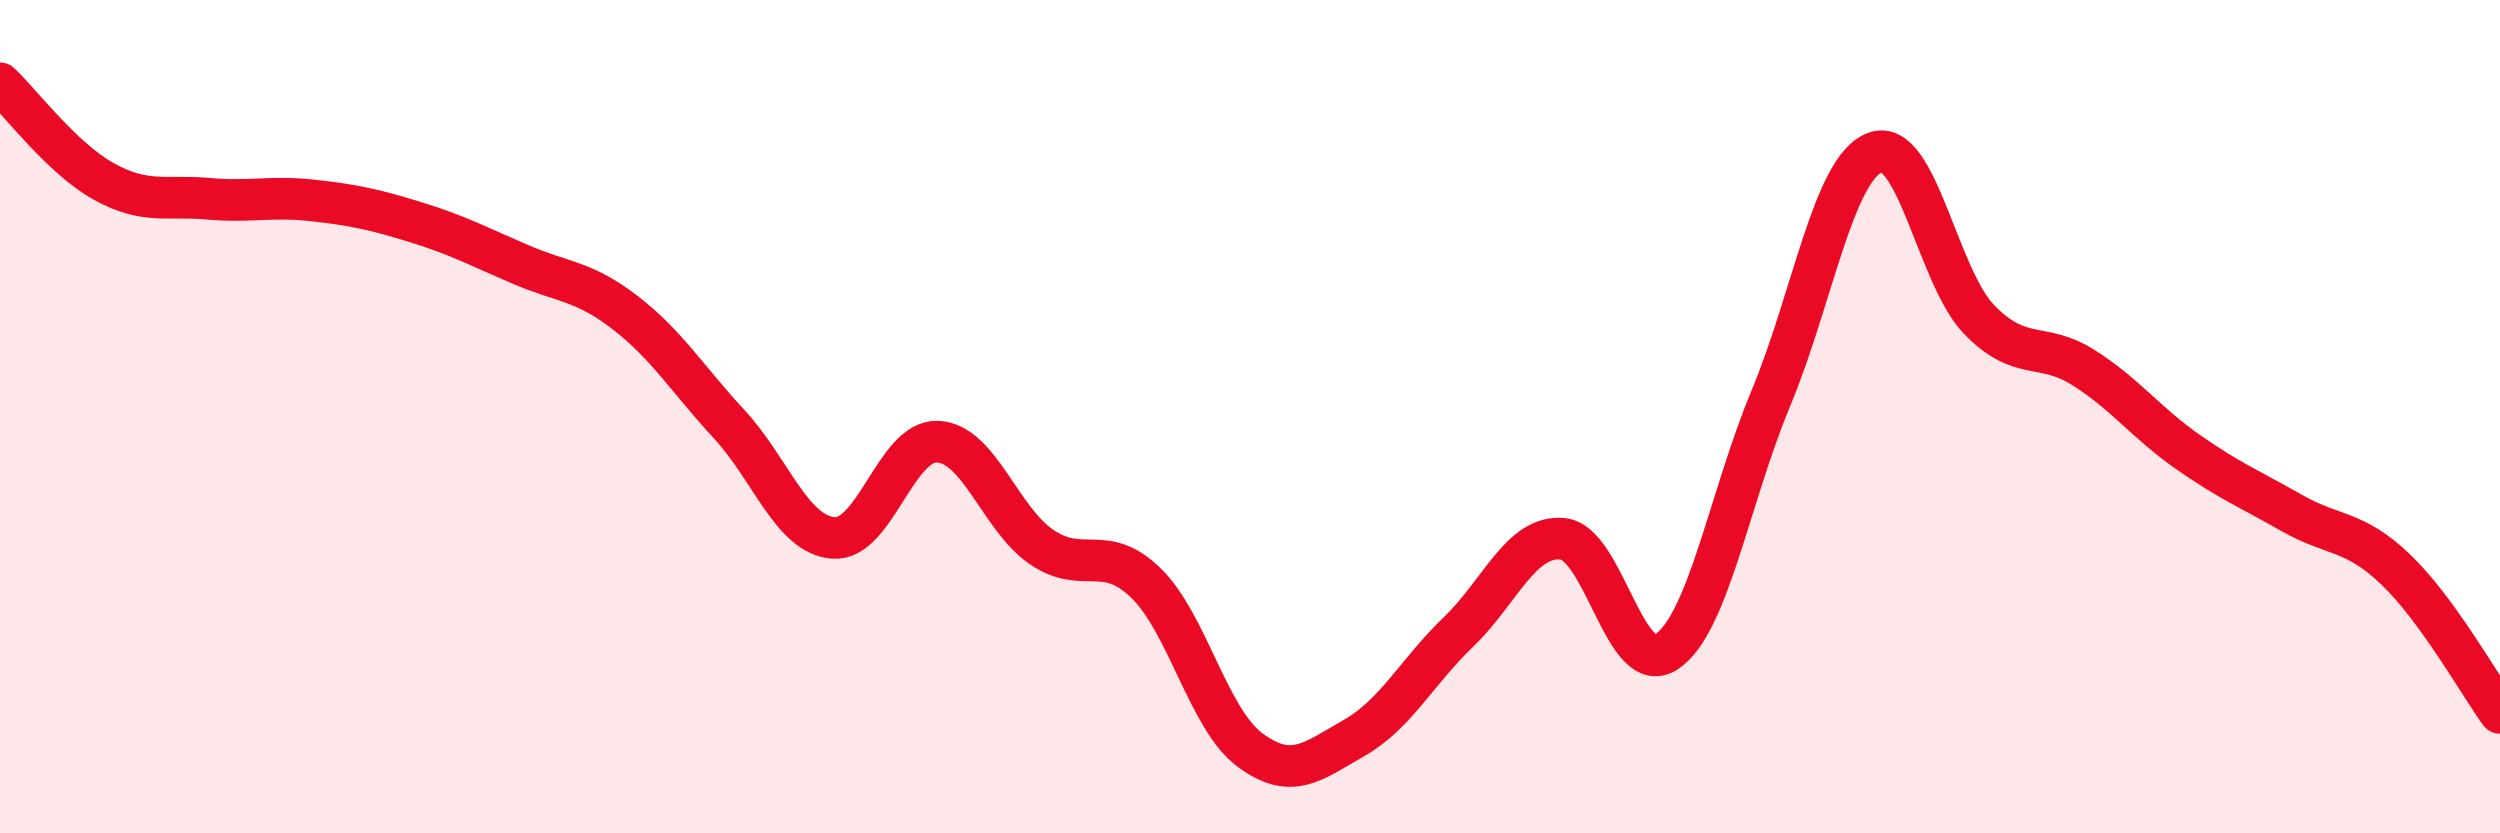
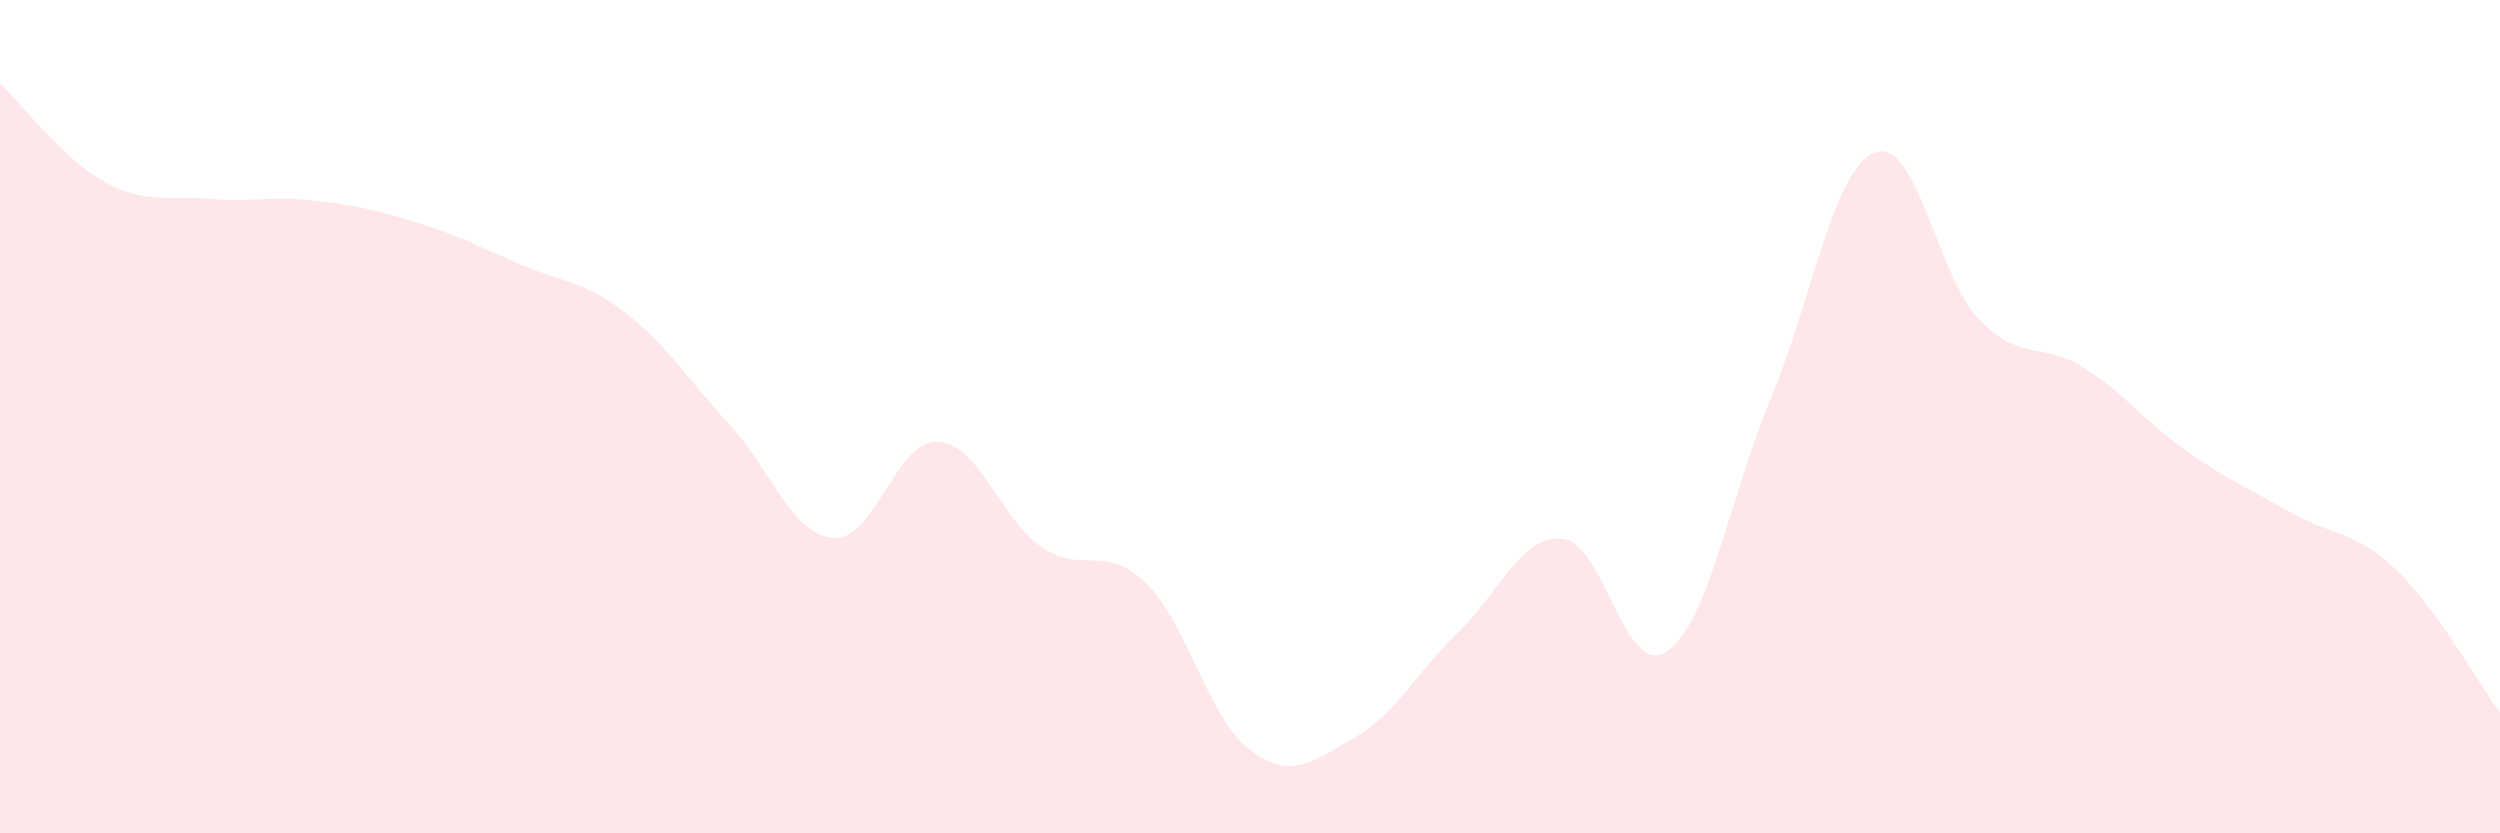
<svg xmlns="http://www.w3.org/2000/svg" width="60" height="20" viewBox="0 0 60 20">
  <path d="M 0,2 C 0.5,2.47 1.5,3.81 2.5,4.36 C 3.5,4.91 4,4.68 5,4.77 C 6,4.86 6.5,4.7 7.5,4.81 C 8.5,4.92 9,5.03 10,5.34 C 11,5.65 11.5,5.92 12.5,6.35 C 13.5,6.78 14,6.73 15,7.5 C 16,8.27 16.5,9.1 17.5,10.18 C 18.5,11.26 19,12.83 20,12.91 C 21,12.99 21.5,10.56 22.5,10.6 C 23.5,10.64 24,12.45 25,13.13 C 26,13.81 26.5,13.02 27.5,13.99 C 28.5,14.96 29,17.26 30,18 C 31,18.74 31.5,18.28 32.5,17.71 C 33.5,17.14 34,16.13 35,15.17 C 36,14.21 36.5,12.84 37.5,12.93 C 38.5,13.02 39,16.31 40,15.64 C 41,14.97 41.5,11.96 42.5,9.56 C 43.5,7.16 44,4.04 45,3.66 C 46,3.28 46.5,6.64 47.5,7.67 C 48.5,8.7 49,8.19 50,8.82 C 51,9.45 51.5,10.14 52.5,10.84 C 53.5,11.54 54,11.74 55,12.31 C 56,12.88 56.5,12.71 57.5,13.67 C 58.5,14.63 59.5,16.42 60,17.11L60 20L0 20Z" fill="#EB0A25" opacity="0.1" stroke-linecap="round" stroke-linejoin="round" />
-   <path d="M 0,2 C 0.5,2.47 1.5,3.81 2.5,4.36 C 3.5,4.91 4,4.68 5,4.77 C 6,4.86 6.5,4.7 7.5,4.81 C 8.5,4.92 9,5.03 10,5.34 C 11,5.65 11.5,5.92 12.5,6.35 C 13.5,6.78 14,6.73 15,7.5 C 16,8.27 16.5,9.1 17.5,10.18 C 18.5,11.26 19,12.83 20,12.91 C 21,12.99 21.5,10.56 22.5,10.6 C 23.5,10.64 24,12.45 25,13.13 C 26,13.81 26.5,13.02 27.5,13.99 C 28.5,14.96 29,17.26 30,18 C 31,18.74 31.5,18.28 32.5,17.71 C 33.5,17.14 34,16.13 35,15.17 C 36,14.21 36.5,12.84 37.5,12.93 C 38.5,13.02 39,16.31 40,15.64 C 41,14.97 41.5,11.96 42.5,9.56 C 43.5,7.16 44,4.04 45,3.66 C 46,3.28 46.5,6.64 47.5,7.67 C 48.5,8.7 49,8.19 50,8.82 C 51,9.45 51.5,10.14 52.5,10.84 C 53.5,11.54 54,11.74 55,12.31 C 56,12.88 56.5,12.71 57.5,13.67 C 58.5,14.63 59.5,16.42 60,17.11" stroke="#EB0A25" stroke-width="1" fill="none" stroke-linecap="round" stroke-linejoin="round" />
</svg>